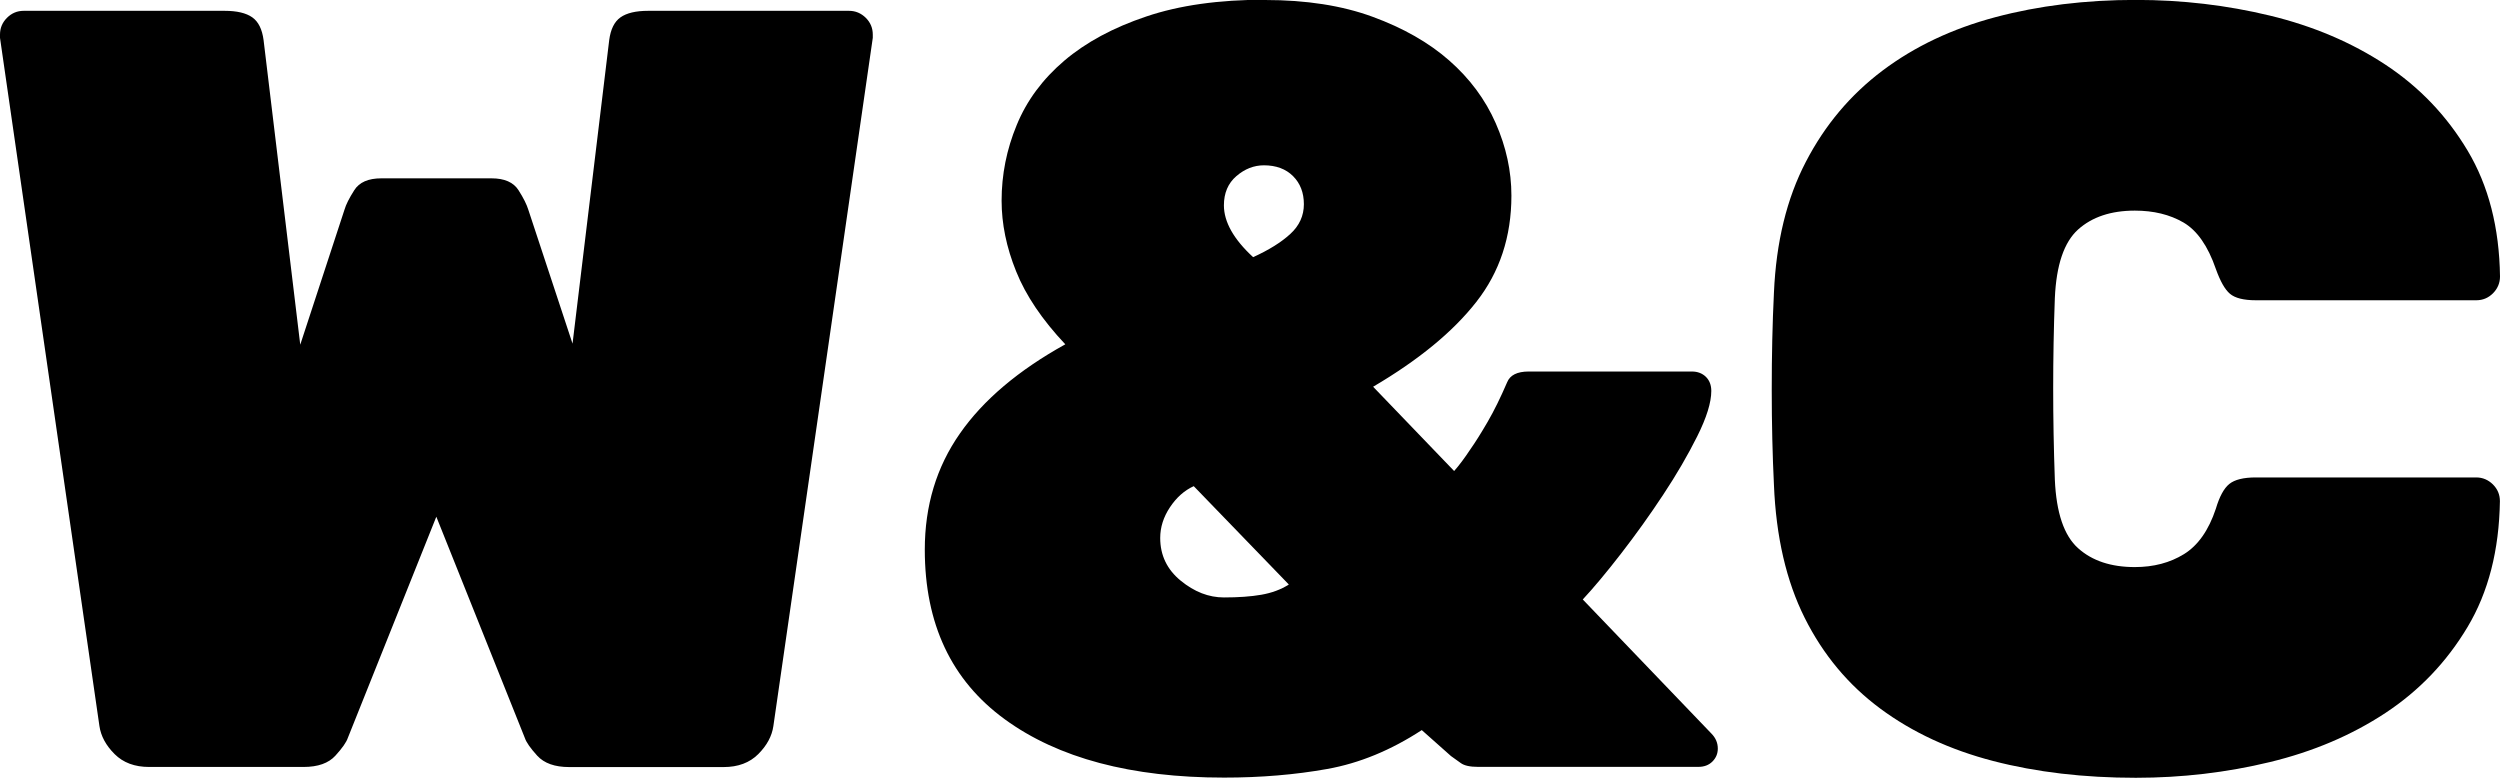
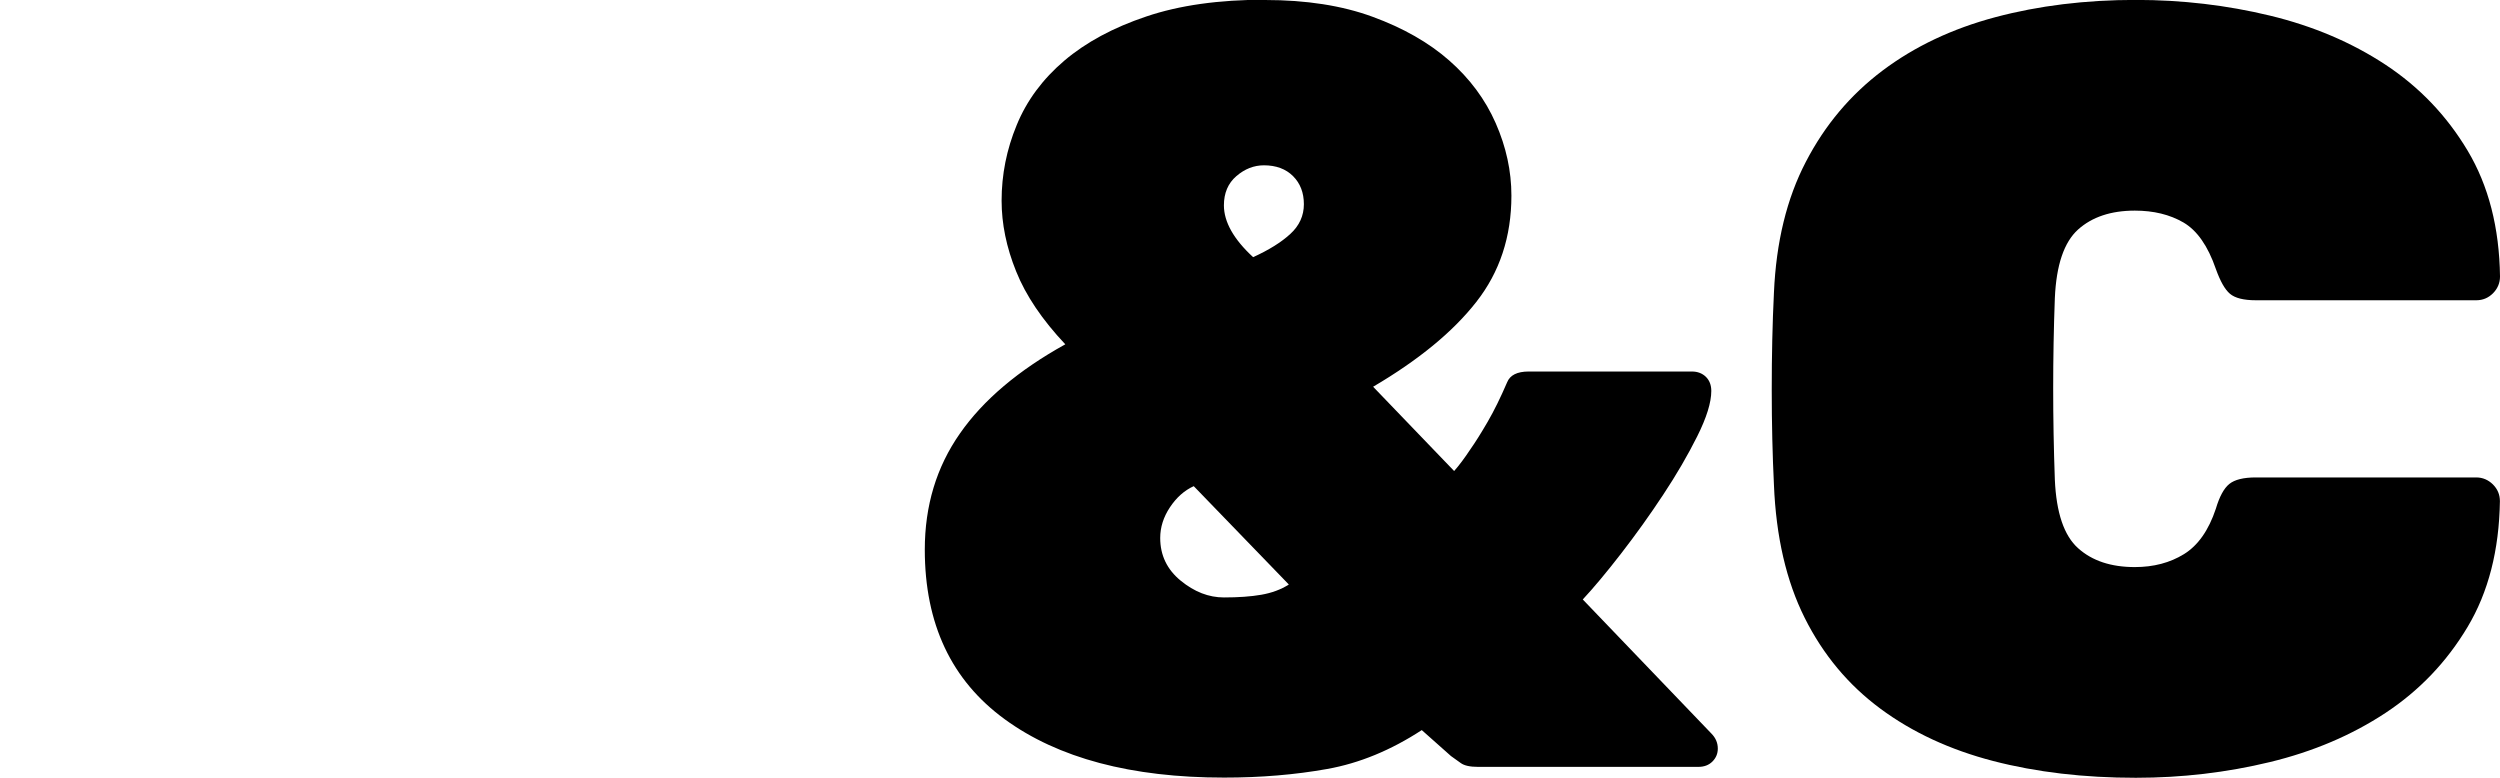
<svg xmlns="http://www.w3.org/2000/svg" id="_Слой_2" data-name="Слой 2" viewBox="0 0 261.03 81.22">
  <g id="_Слой_1-2" data-name="Слой 1">
    <g>
-       <path d="M45.57,53.92l-9.25,23.12c-.15,.45-.58,1.07-1.3,1.86-.72,.79-1.82,1.18-3.33,1.18H15.57c-1.51,0-2.71-.45-3.61-1.35s-1.43-1.88-1.58-2.93L0,3.95v-.34c0-.68,.24-1.26,.73-1.75,.49-.49,1.07-.73,1.75-.73H23.46c1.28,0,2.24,.23,2.88,.68,.64,.45,1.03,1.24,1.18,2.37l3.83,31.81,4.62-14.1c.15-.52,.49-1.2,1.02-2.03,.52-.83,1.47-1.24,2.82-1.24h11.51c1.35,0,2.29,.41,2.82,1.24,.53,.83,.86,1.51,1.02,2.03l4.62,13.99,3.83-31.7c.15-1.13,.54-1.92,1.18-2.37,.64-.45,1.6-.68,2.88-.68h20.98c.68,0,1.26,.25,1.75,.73,.49,.49,.73,1.07,.73,1.75v.34l-10.38,71.86c-.15,1.05-.68,2.03-1.58,2.93s-2.11,1.35-3.61,1.35h-16.13c-1.51,0-2.61-.4-3.33-1.18-.72-.79-1.15-1.41-1.3-1.86l-9.25-23.12Z" />
      <path d="M132.09,0c4.29,0,8.03,.58,11.22,1.75,3.2,1.17,5.87,2.69,8.01,4.57,2.14,1.88,3.76,4.06,4.85,6.54,1.09,2.48,1.64,5,1.64,7.56,0,4.29-1.22,7.99-3.67,11.11-2.44,3.12-6.04,6.07-10.77,8.85l8.46,8.8c.53-.6,1.09-1.35,1.69-2.26,.53-.75,1.13-1.71,1.81-2.88,.68-1.17,1.35-2.54,2.03-4.12,.3-.75,1.05-1.13,2.26-1.13h17.03c.6,0,1.09,.19,1.47,.56,.38,.38,.56,.87,.56,1.47,0,1.2-.49,2.78-1.47,4.74-.98,1.96-2.16,3.99-3.55,6.09-1.39,2.11-2.86,4.16-4.4,6.15-1.54,1.99-2.88,3.59-4,4.79l13.42,13.99c.45,.45,.68,.98,.68,1.58,0,.53-.19,.98-.56,1.35-.38,.38-.87,.56-1.47,.56h-23.01c-.83,0-1.43-.13-1.8-.4-.38-.26-.72-.51-1.02-.73l-3.05-2.71c-3.23,2.11-6.52,3.46-9.87,4.06-3.35,.6-6.94,.9-10.77,.9-9.7,0-17.33-2.03-22.9-6.09-5.57-4.06-8.35-9.96-8.35-17.71,0-4.59,1.22-8.63,3.67-12.13,2.44-3.5,6.11-6.6,11-9.31-2.41-2.56-4.12-5.09-5.13-7.61-1.02-2.52-1.52-4.98-1.52-7.39,0-2.71,.52-5.34,1.58-7.9,1.05-2.56,2.71-4.79,4.96-6.71,2.26-1.92,5.11-3.46,8.57-4.62,3.46-1.17,7.59-1.75,12.41-1.75Zm-4.29,62.38c1.5,0,2.8-.09,3.89-.28,1.09-.19,2.05-.54,2.88-1.07l-9.93-10.27c-.98,.45-1.8,1.18-2.48,2.2-.68,1.02-1.02,2.09-1.02,3.21,0,1.8,.71,3.29,2.14,4.46,1.43,1.17,2.93,1.75,4.51,1.75Zm4.17-45.12c-1.05,0-2.01,.38-2.88,1.13-.87,.75-1.3,1.77-1.3,3.05,0,1.73,1.02,3.54,3.05,5.41,1.65-.75,2.95-1.56,3.89-2.43,.94-.86,1.41-1.9,1.41-3.1s-.38-2.18-1.13-2.93c-.75-.75-1.77-1.13-3.05-1.13Z" />
      <path d="M214.55,31.13c-.23,6.24-.23,12.56,0,18.95,.15,3.46,.96,5.85,2.43,7.16,1.47,1.32,3.44,1.97,5.92,1.97,1.96,0,3.67-.45,5.13-1.35s2.58-2.48,3.33-4.74c.38-1.28,.85-2.14,1.41-2.59,.56-.45,1.48-.68,2.76-.68h23.01c.68,0,1.26,.25,1.75,.73,.49,.49,.73,1.07,.73,1.75-.08,5.11-1.2,9.5-3.38,13.14-2.18,3.65-5.04,6.64-8.57,8.97-3.54,2.33-7.56,4.04-12.07,5.13-4.51,1.09-9.18,1.64-13.99,1.64-5.42,0-10.38-.58-14.89-1.75-4.51-1.17-8.44-2.99-11.79-5.47-3.35-2.48-5.98-5.64-7.9-9.48-1.92-3.84-2.99-8.46-3.21-13.88-.15-3.08-.23-6.39-.23-9.93s.07-6.92,.23-10.15c.23-5.26,1.33-9.81,3.33-13.65,1.99-3.84,4.66-7.01,8.01-9.53,3.35-2.52,7.28-4.38,11.79-5.58,4.51-1.2,9.4-1.8,14.67-1.8,4.81,0,9.48,.55,13.99,1.64,4.51,1.09,8.53,2.8,12.07,5.13,3.53,2.33,6.39,5.32,8.57,8.97,2.18,3.65,3.31,8.03,3.38,13.14,0,.68-.25,1.26-.73,1.75-.49,.49-1.07,.73-1.75,.73h-23.01c-1.28,0-2.18-.23-2.71-.68-.53-.45-1.01-1.31-1.47-2.59-.83-2.41-1.96-4.02-3.38-4.85-1.43-.83-3.12-1.24-5.08-1.24-2.48,0-4.46,.66-5.92,1.97-1.47,1.32-2.28,3.71-2.43,7.16Z" />
    </g>
  </g>
</svg>